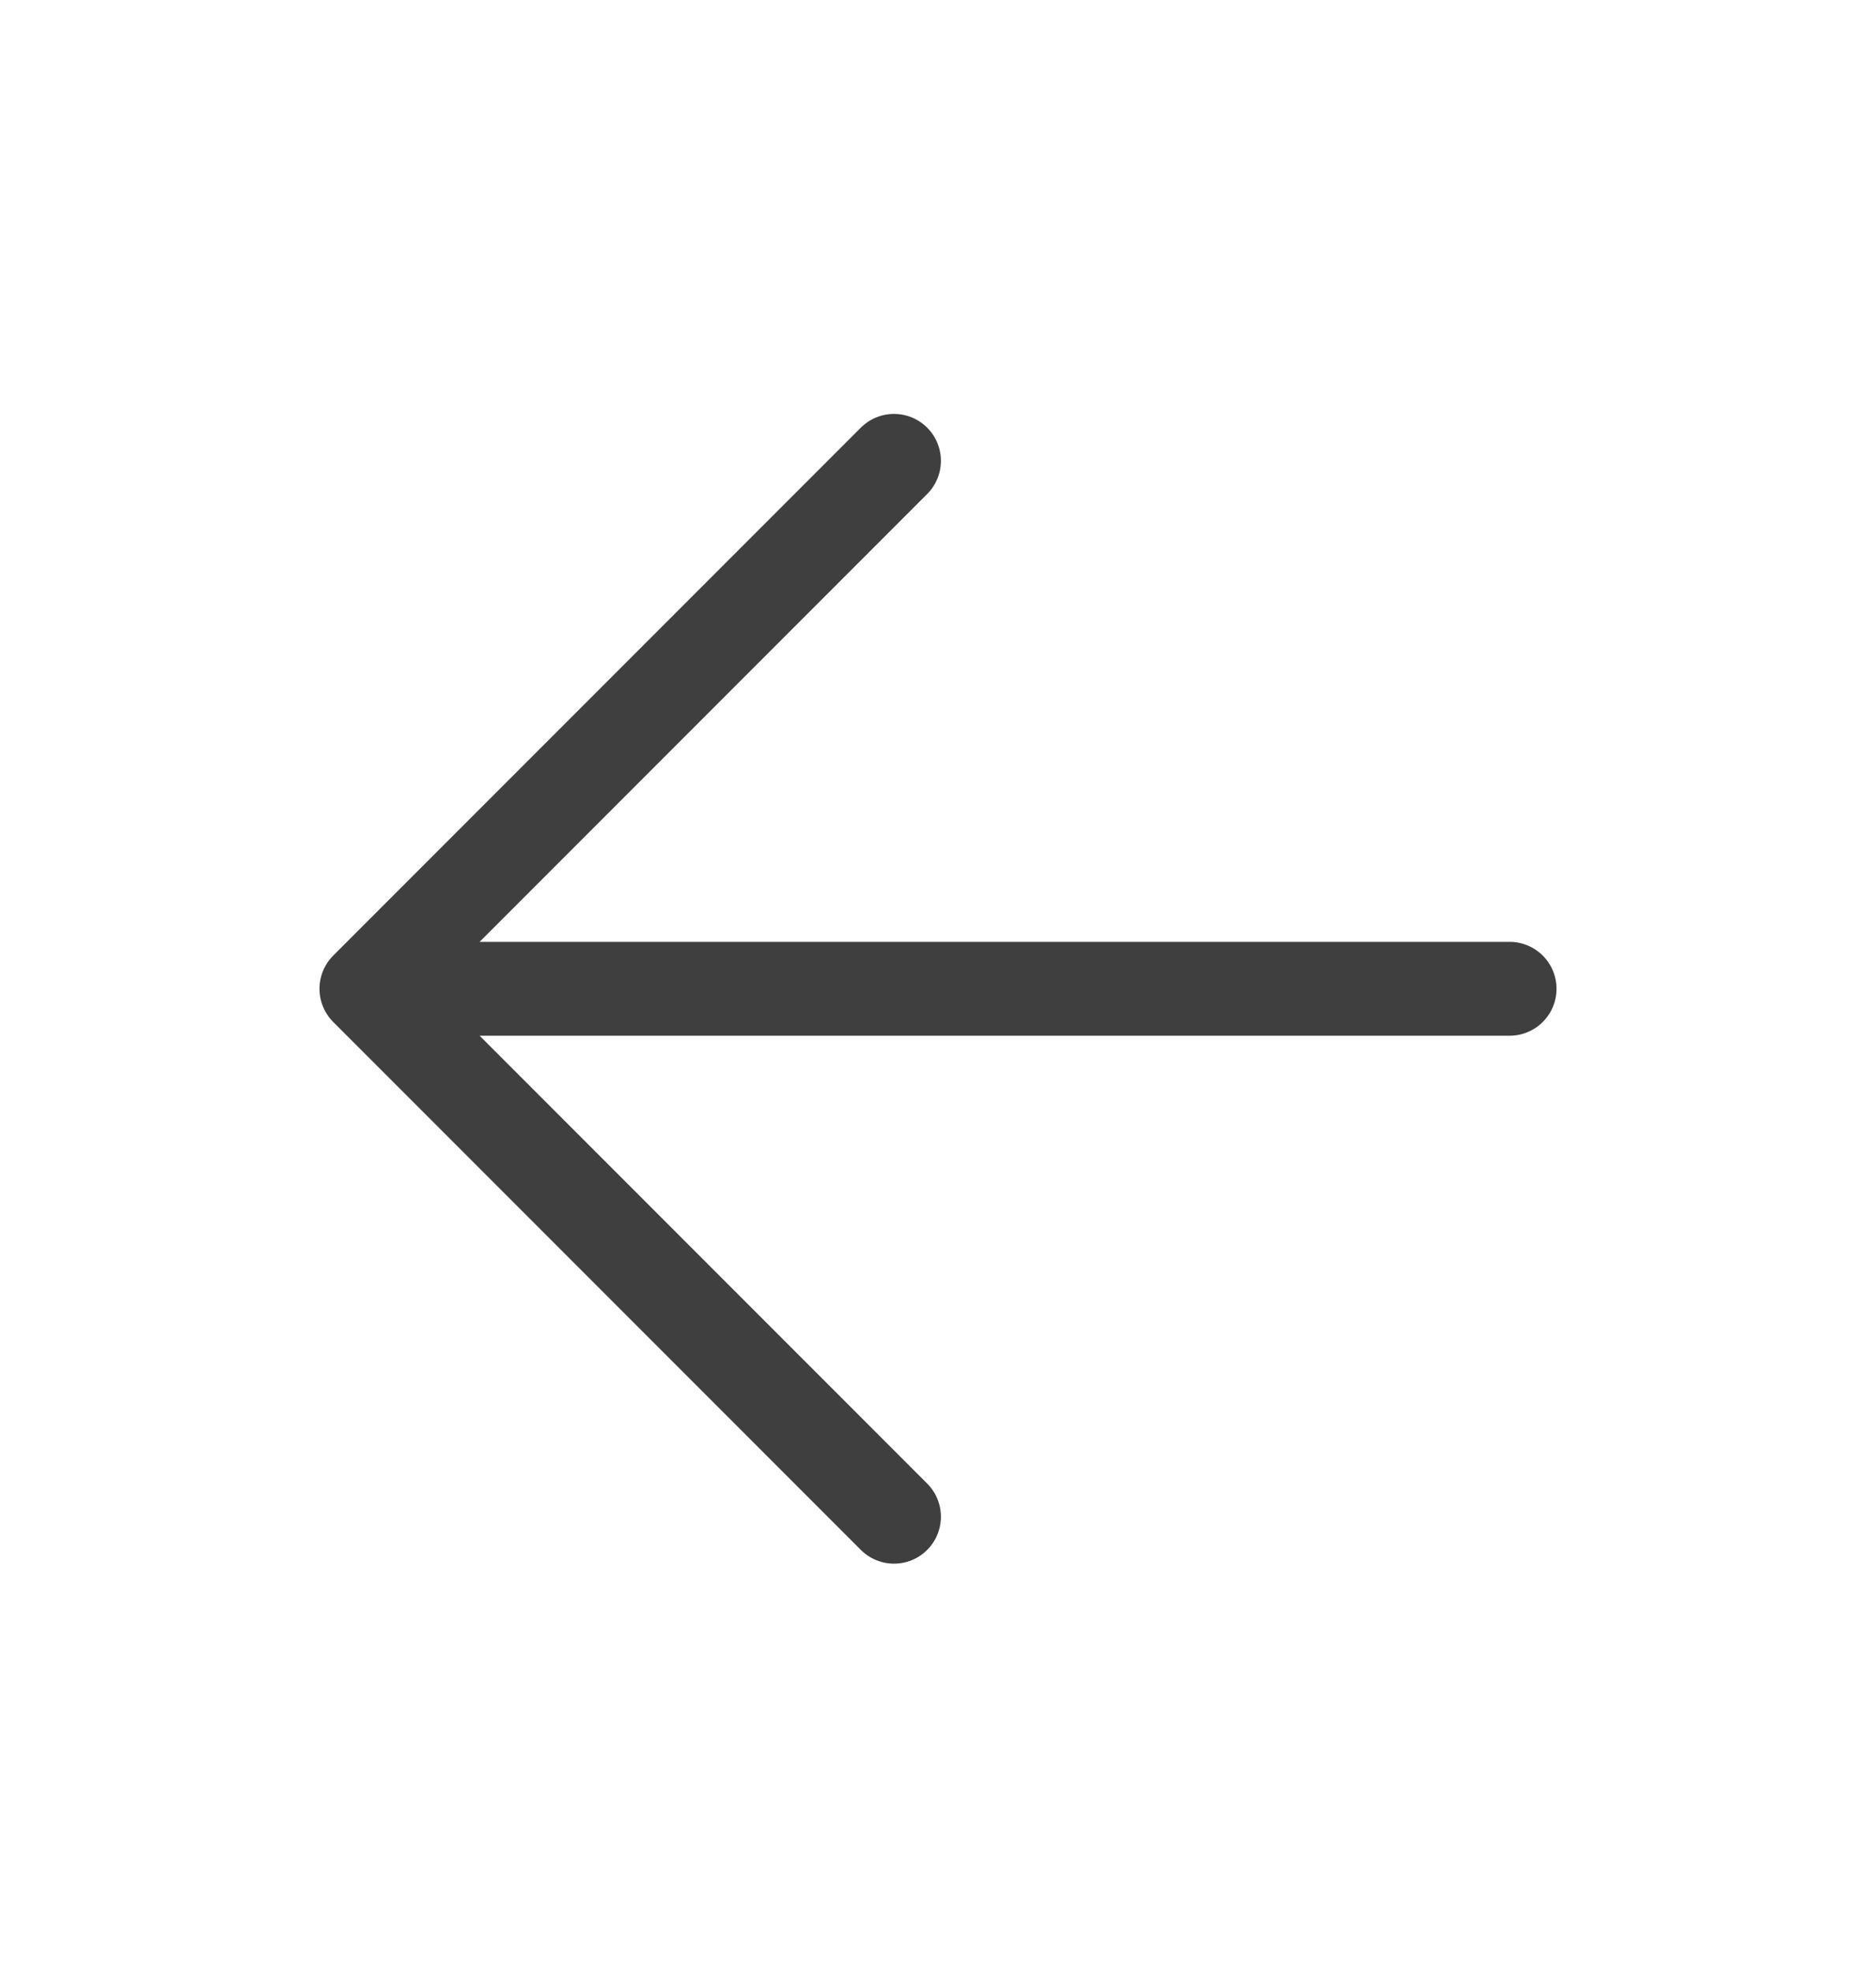
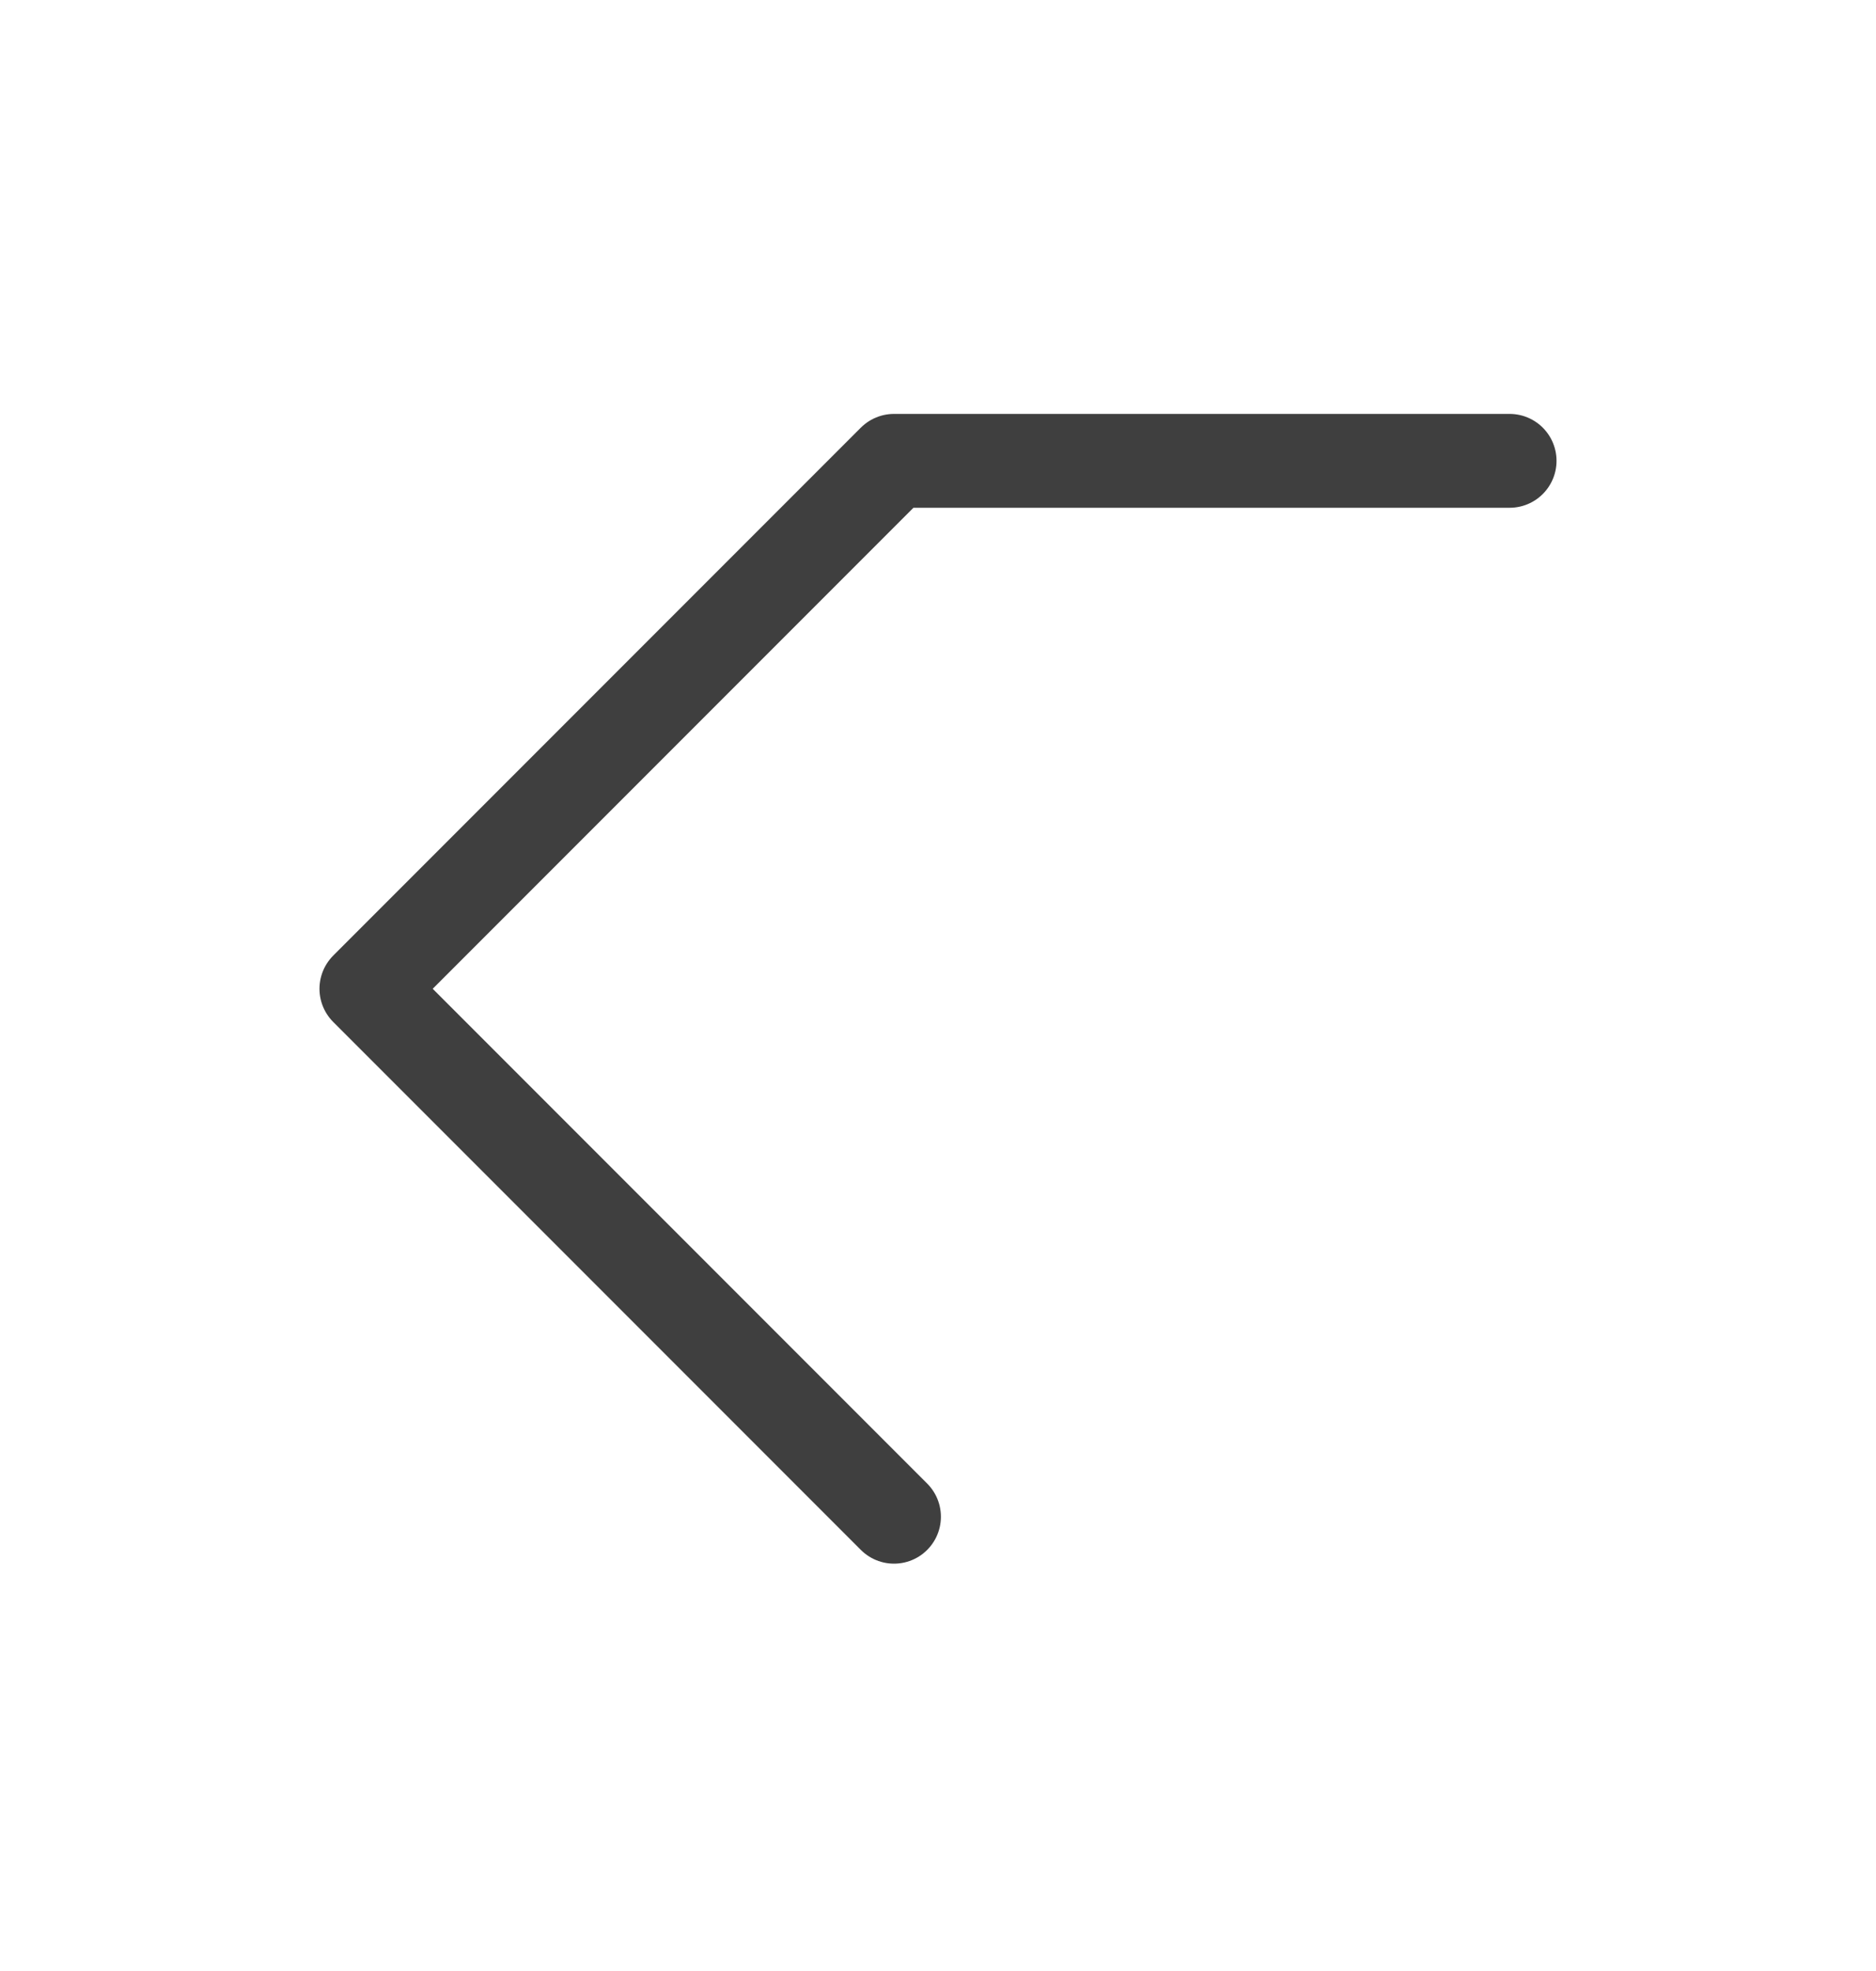
<svg xmlns="http://www.w3.org/2000/svg" width="20" height="21" viewBox="0 0 20 21" fill="none">
-   <path d="M9.531 16.16L3.906 10.535L9.531 4.91M4.688 10.535H16.094" stroke="#3F3F3F" stroke-linecap="round" stroke-linejoin="round" />
+   <path d="M9.531 16.16L3.906 10.535L9.531 4.91H16.094" stroke="#3F3F3F" stroke-linecap="round" stroke-linejoin="round" />
</svg>